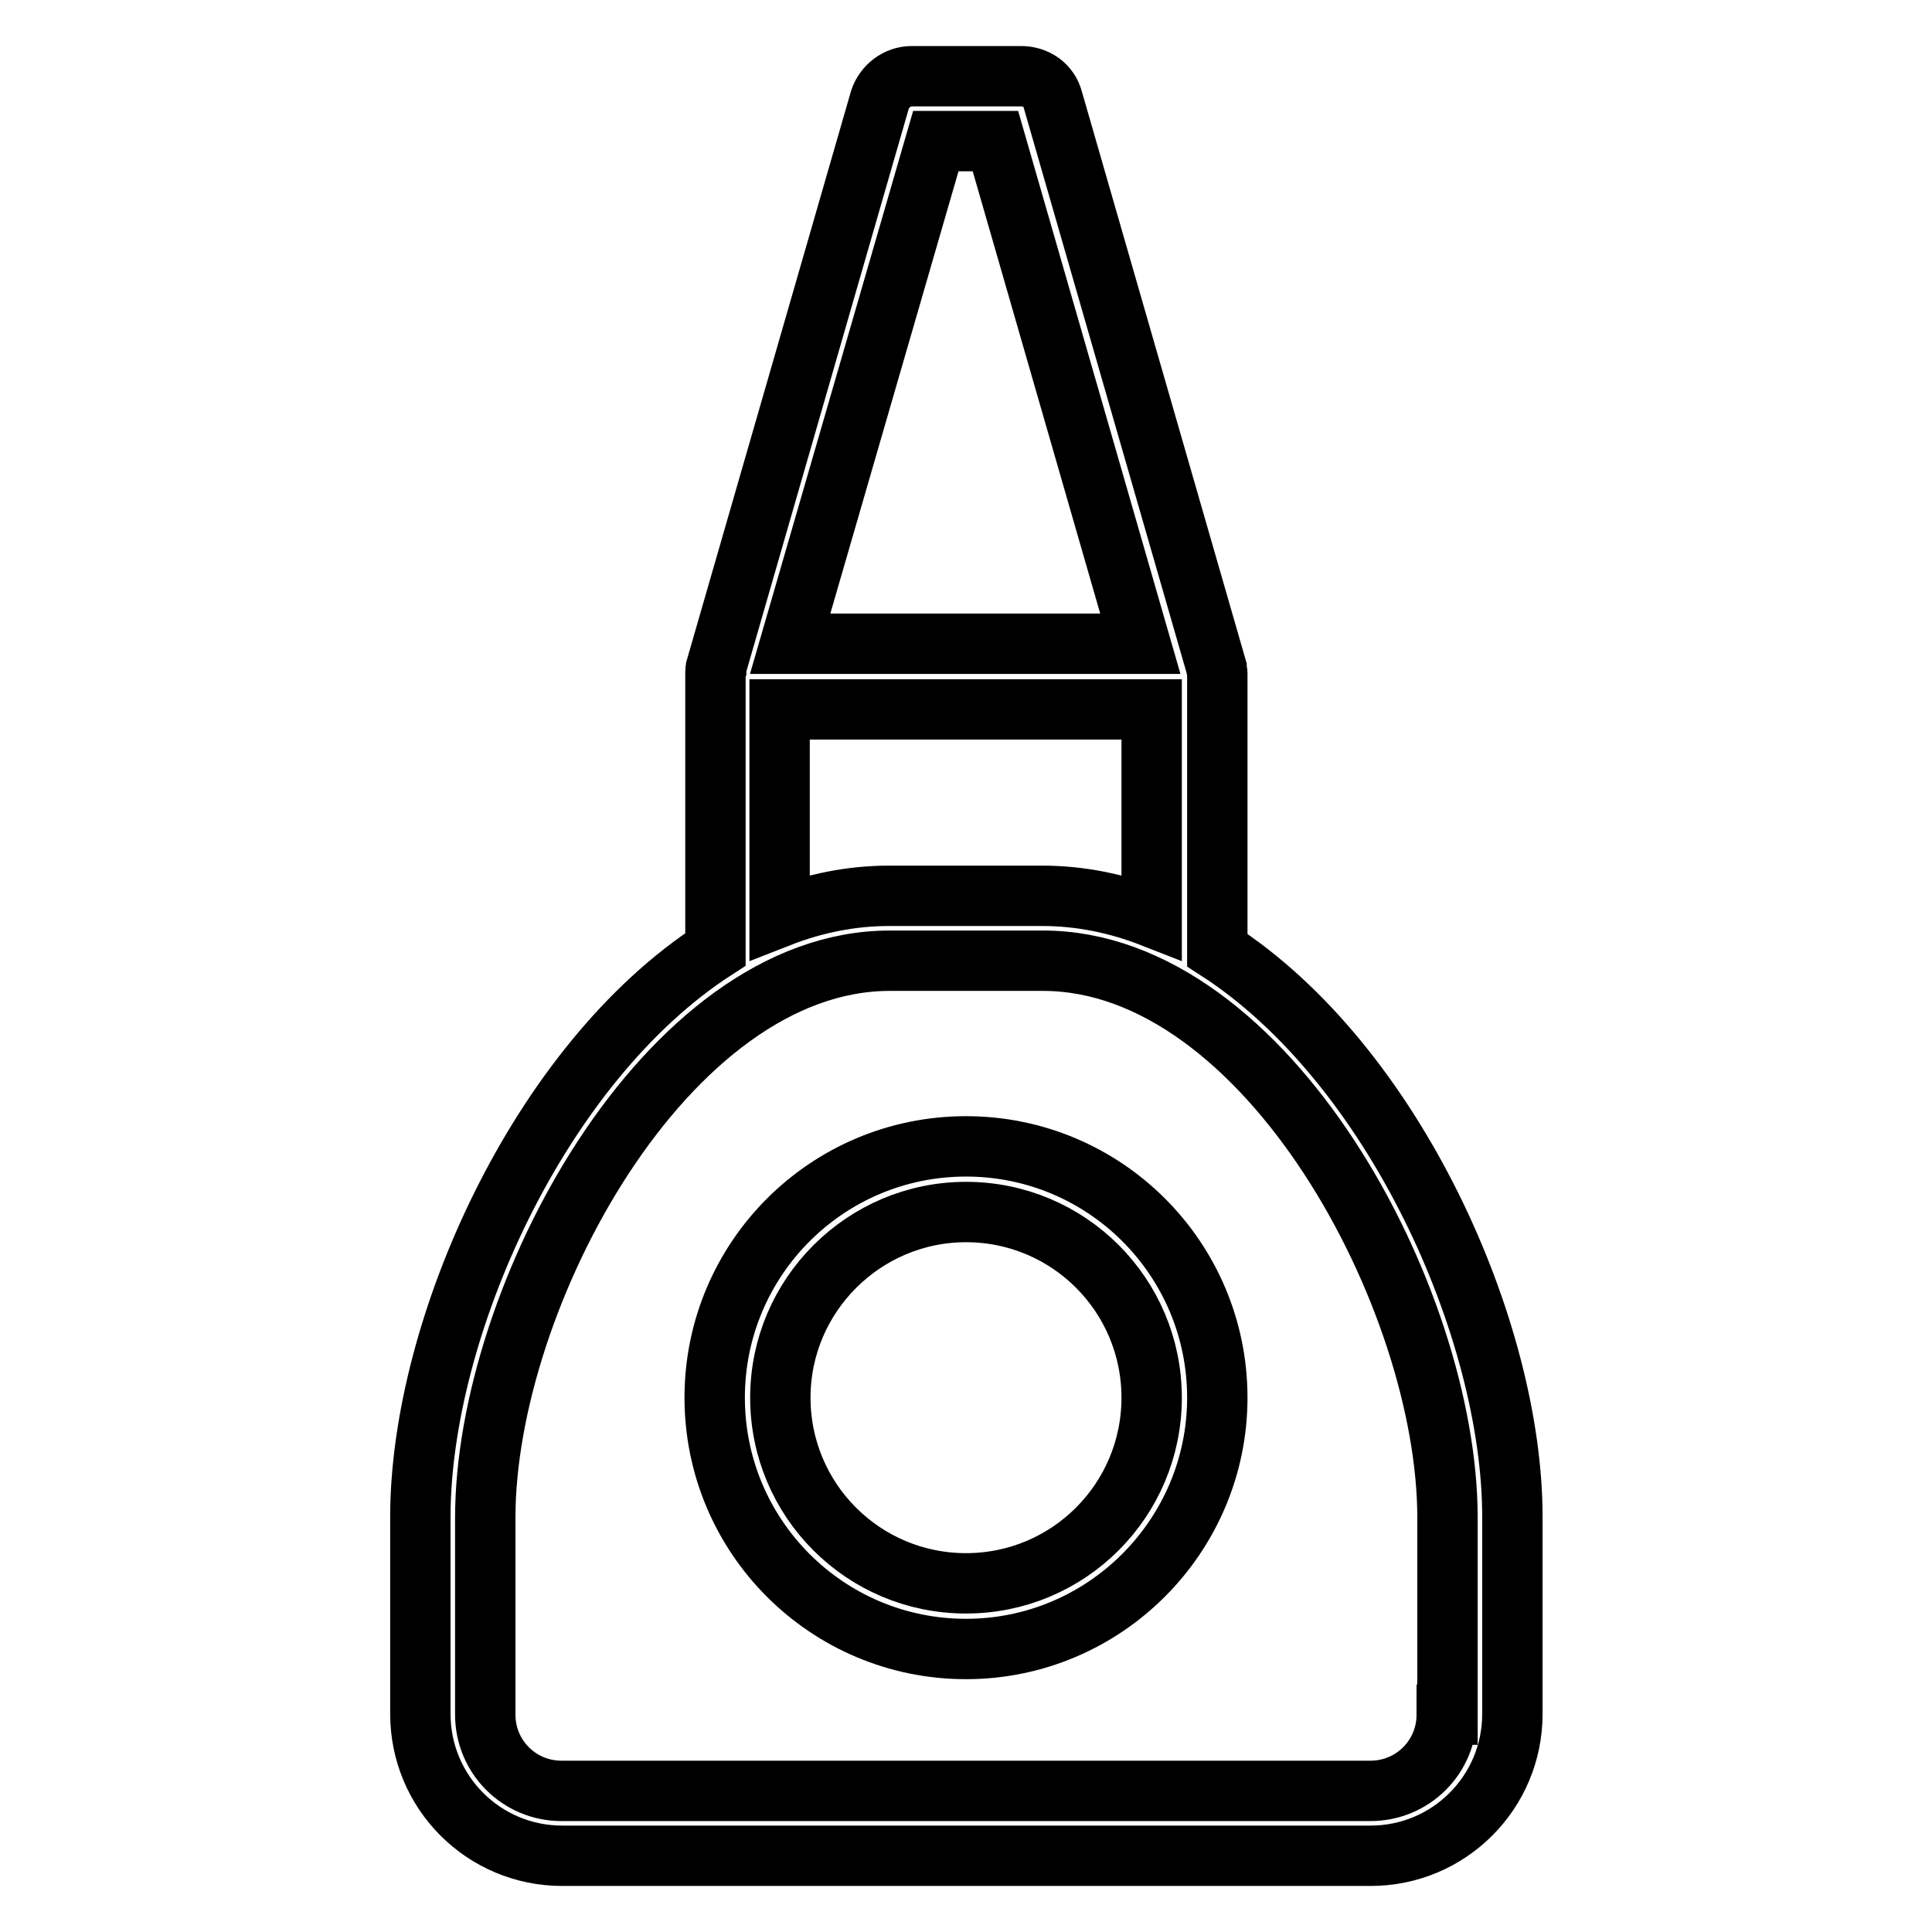
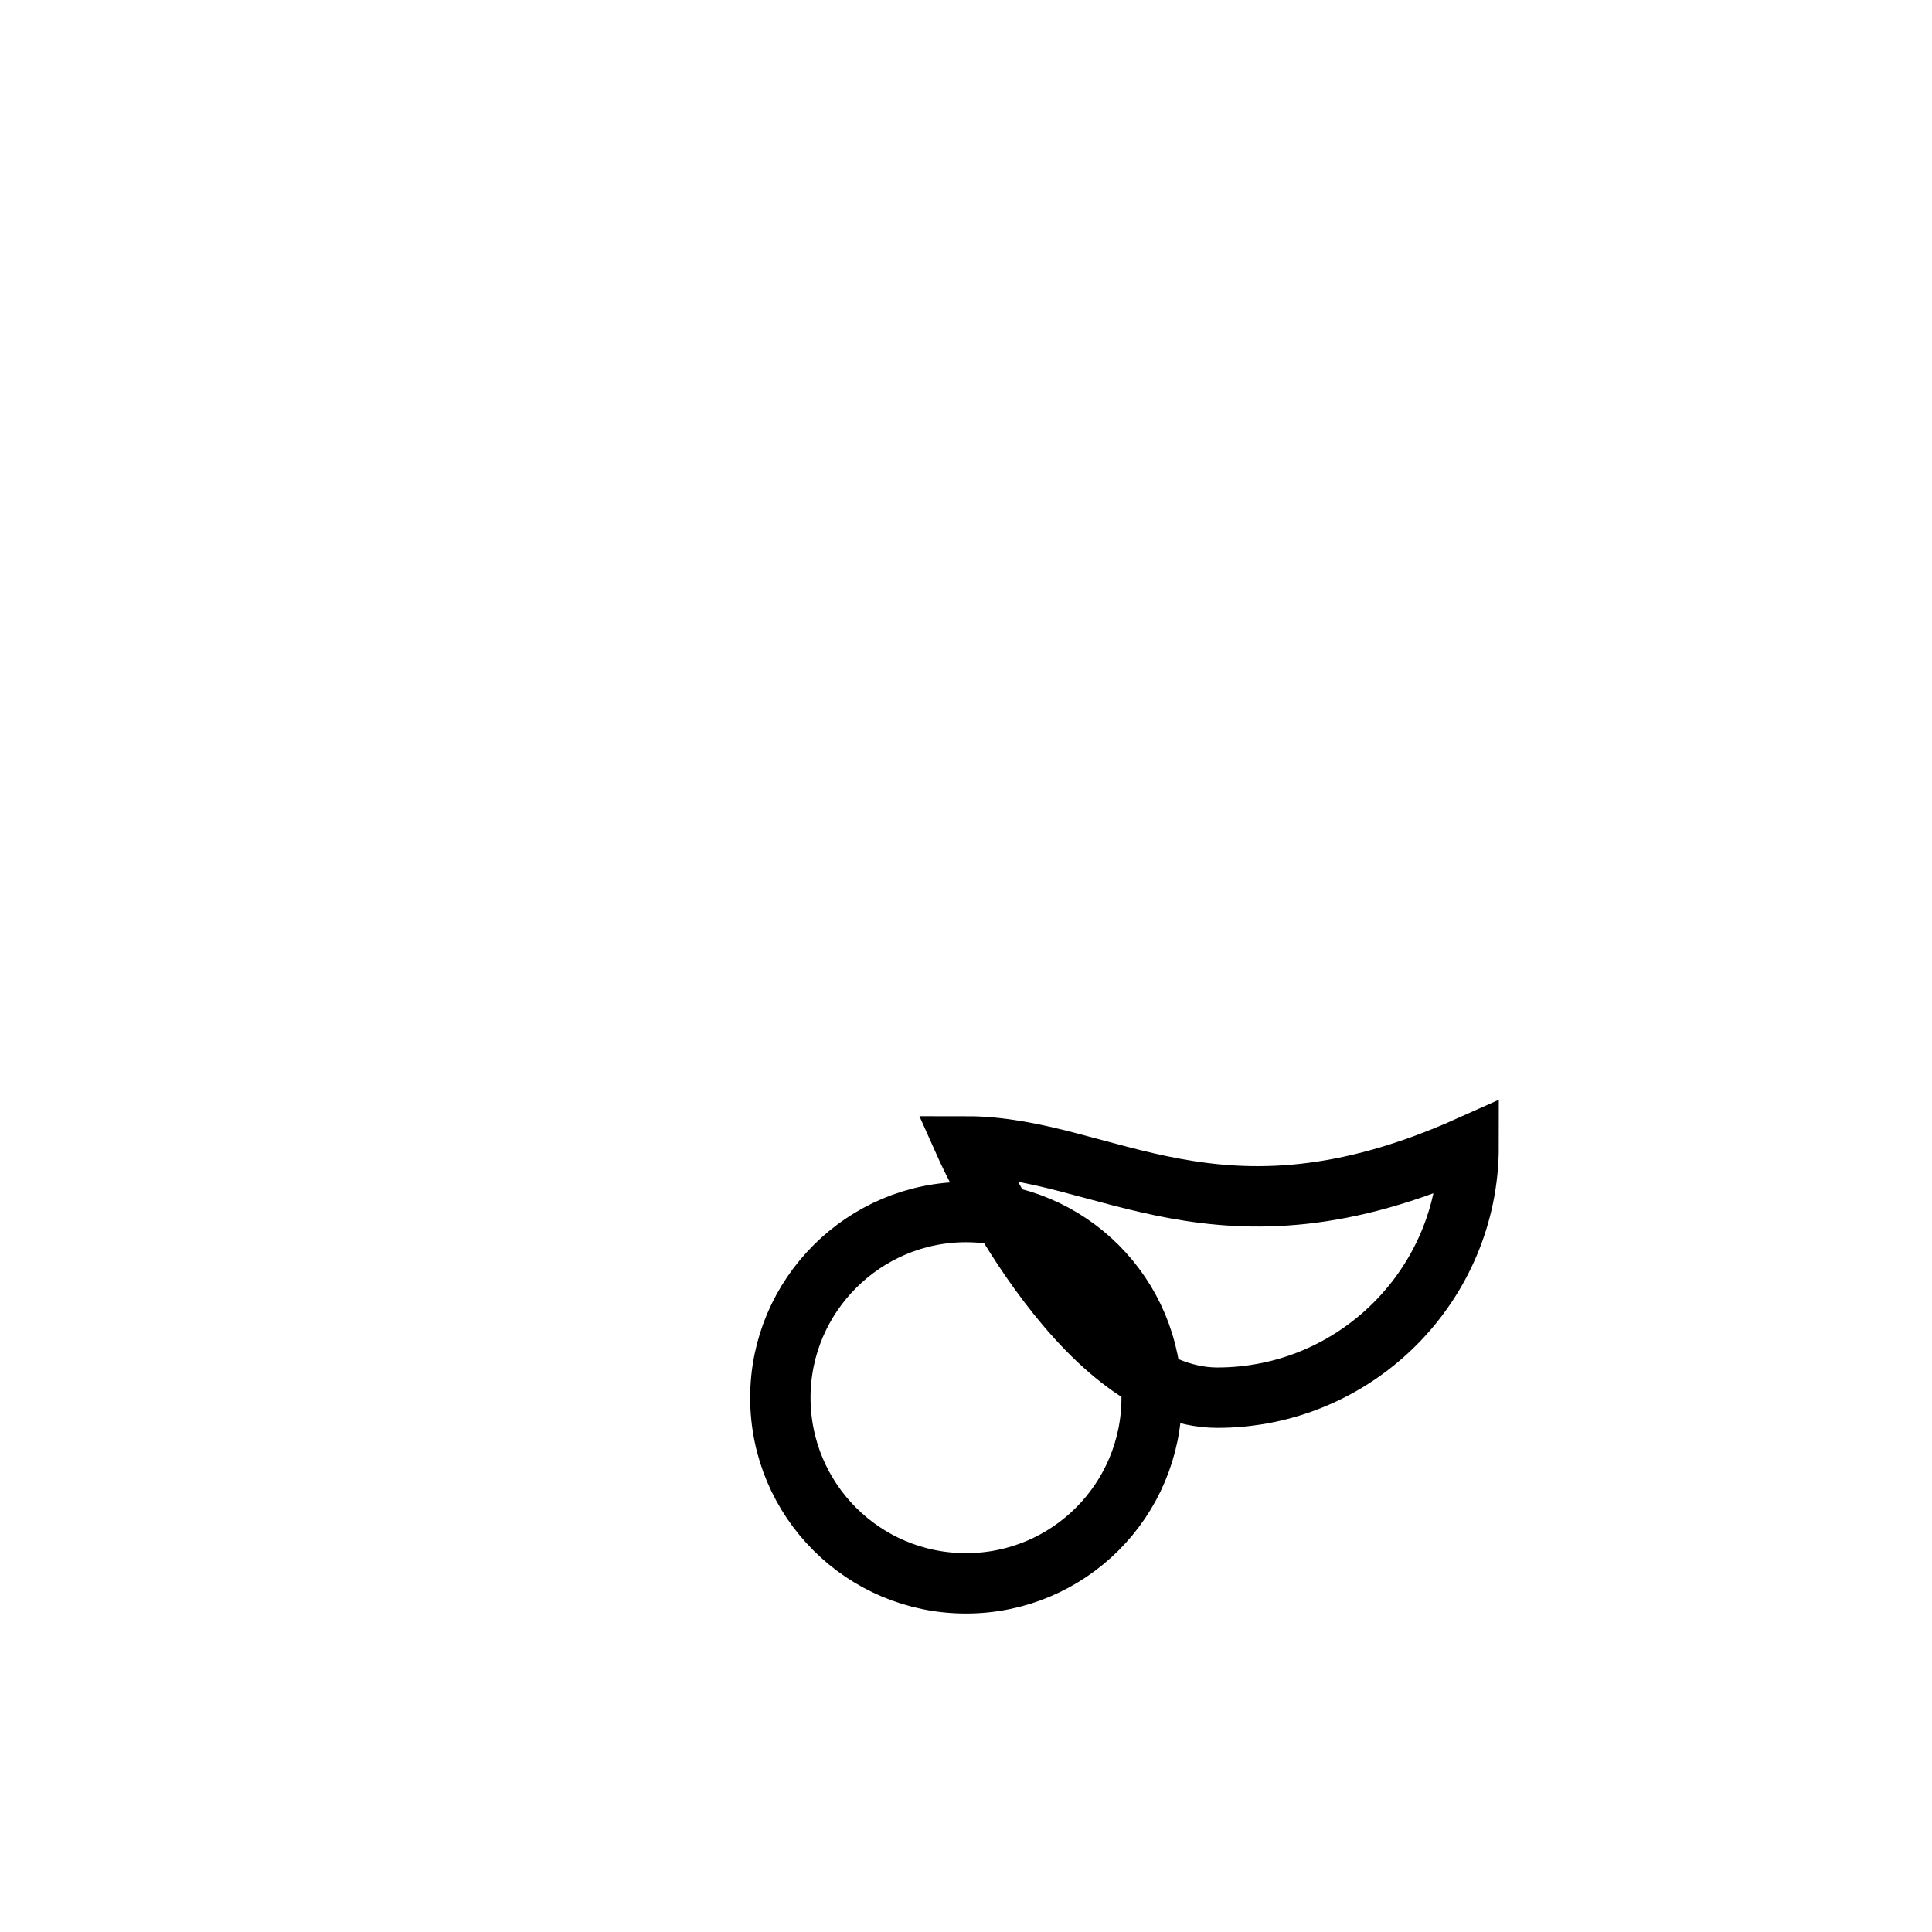
<svg xmlns="http://www.w3.org/2000/svg" version="1.1" x="0px" y="0px" viewBox="0 0 256 256" enable-background="new 0 0 256 256" xml:space="preserve">
  <g>
-     <path stroke-width="8" fill-opacity="0" stroke="#000000" d="M161.3,125.9V89.6v-0.1c0-0.1,0-0.2,0-0.3c0-0.2-0.1-0.4-0.1-0.6c0-0.1,0-0.1,0-0.1l-21.7-75.3 c-0.5-1.9-2.2-3.1-4.2-3.1h-14.5c-1.9,0-3.6,1.3-4.2,3.1L94.9,88.4c0,0.1,0,0.1,0,0.1c-0.1,0.2-0.1,0.4-0.1,0.6c0,0.1,0,0.2,0,0.3 v36.4c-23.4,15.1-39.1,50.3-39.1,75.2v26.1c0,10.4,8.4,18.8,18.8,18.8h107.1c10.4,0,18.8-8.4,18.8-18.8v-26.1 C200.4,176.2,184.7,141,161.3,125.9z M124,18.7h7.9l19.2,66.6h-46.4L124,18.7z M103.4,94h49.2v27.5c-4.6-1.8-9.5-2.8-14.5-2.8 h-20.3c-5,0-9.9,1-14.5,2.8V94z M191.7,227.2c0,5.6-4.5,10.1-10.1,10.1H74.4c-5.6,0-10.1-4.5-10.1-10.1v-26.1 c0-29.2,24-73.8,53.6-73.8h20.3c29.6,0,53.6,44.7,53.6,73.8V227.2z" />
-     <path stroke-width="8" fill-opacity="0" stroke="#000000" d="M128,151.9c-18.4,0-33.3,14.9-33.3,33.3s14.9,33.3,33.3,33.3c18.4,0,33.3-15,33.3-33.3 C161.3,166.8,146.4,151.9,128,151.9z M128,209.8c-13.6,0-24.6-11-24.6-24.6s11.1-24.6,24.6-24.6c13.6,0,24.6,11,24.6,24.6 S141.6,209.8,128,209.8z" />
+     <path stroke-width="8" fill-opacity="0" stroke="#000000" d="M128,151.9s14.9,33.3,33.3,33.3c18.4,0,33.3-15,33.3-33.3 C161.3,166.8,146.4,151.9,128,151.9z M128,209.8c-13.6,0-24.6-11-24.6-24.6s11.1-24.6,24.6-24.6c13.6,0,24.6,11,24.6,24.6 S141.6,209.8,128,209.8z" />
  </g>
</svg>